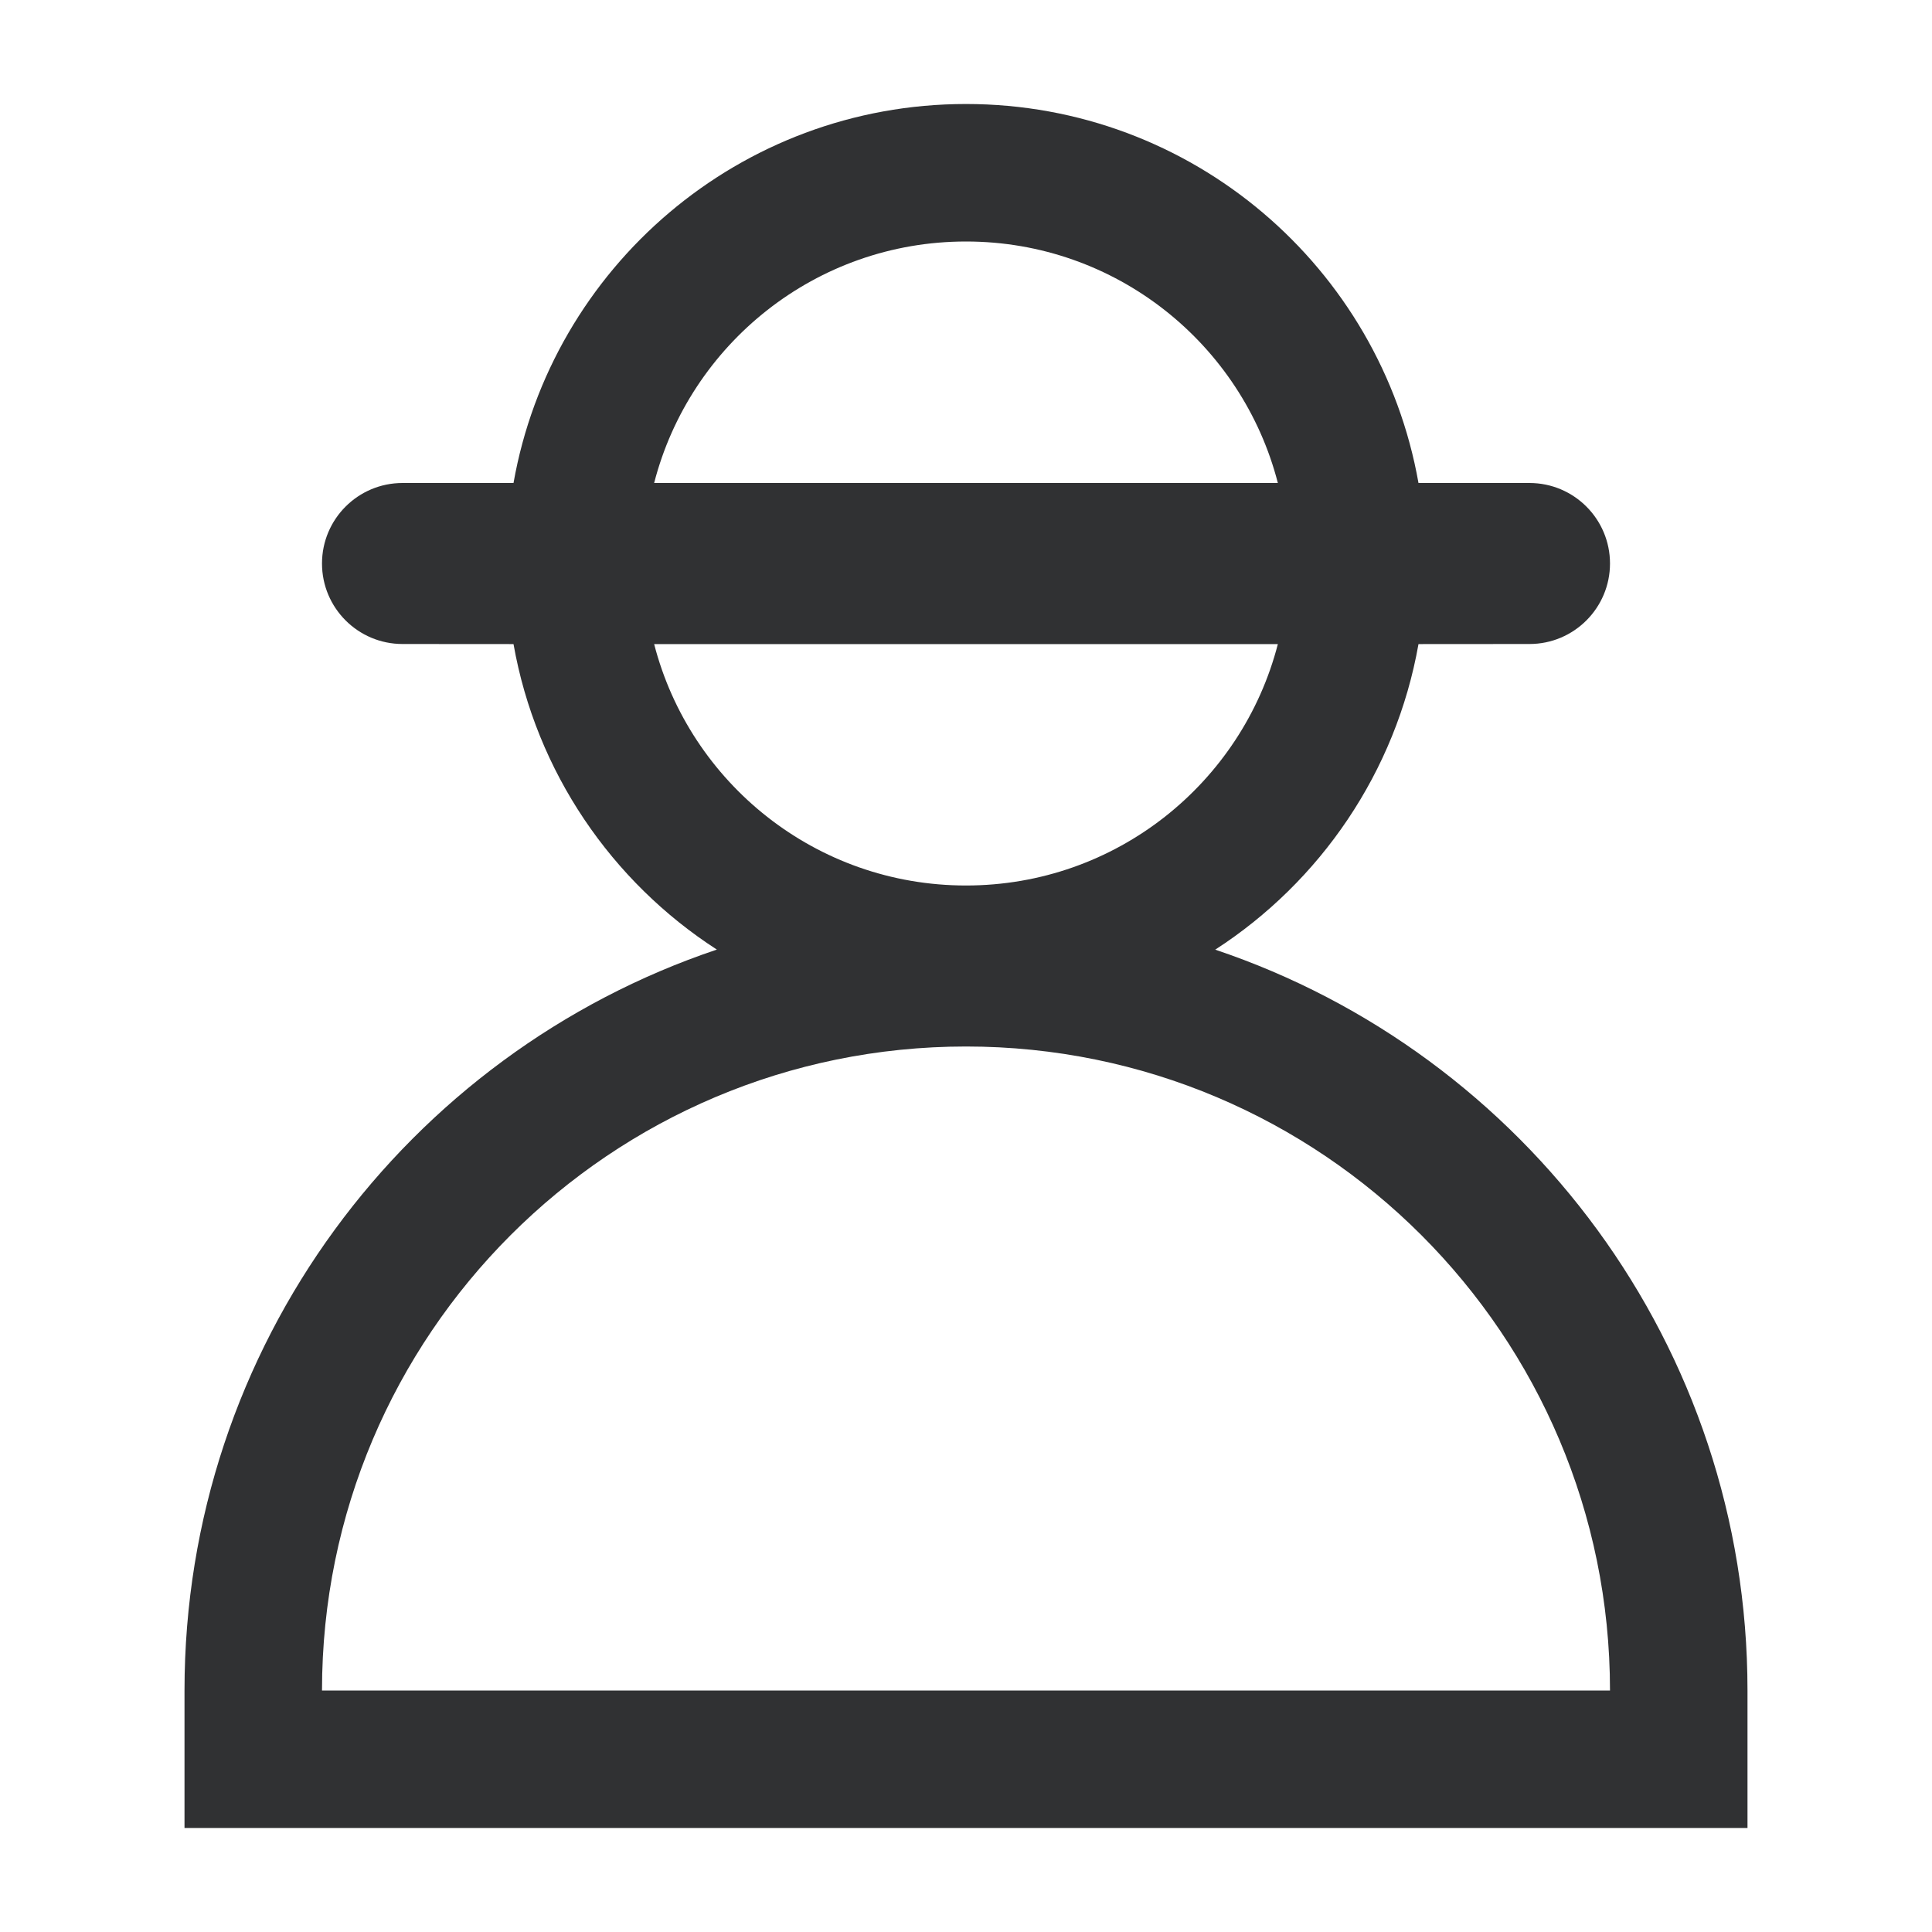
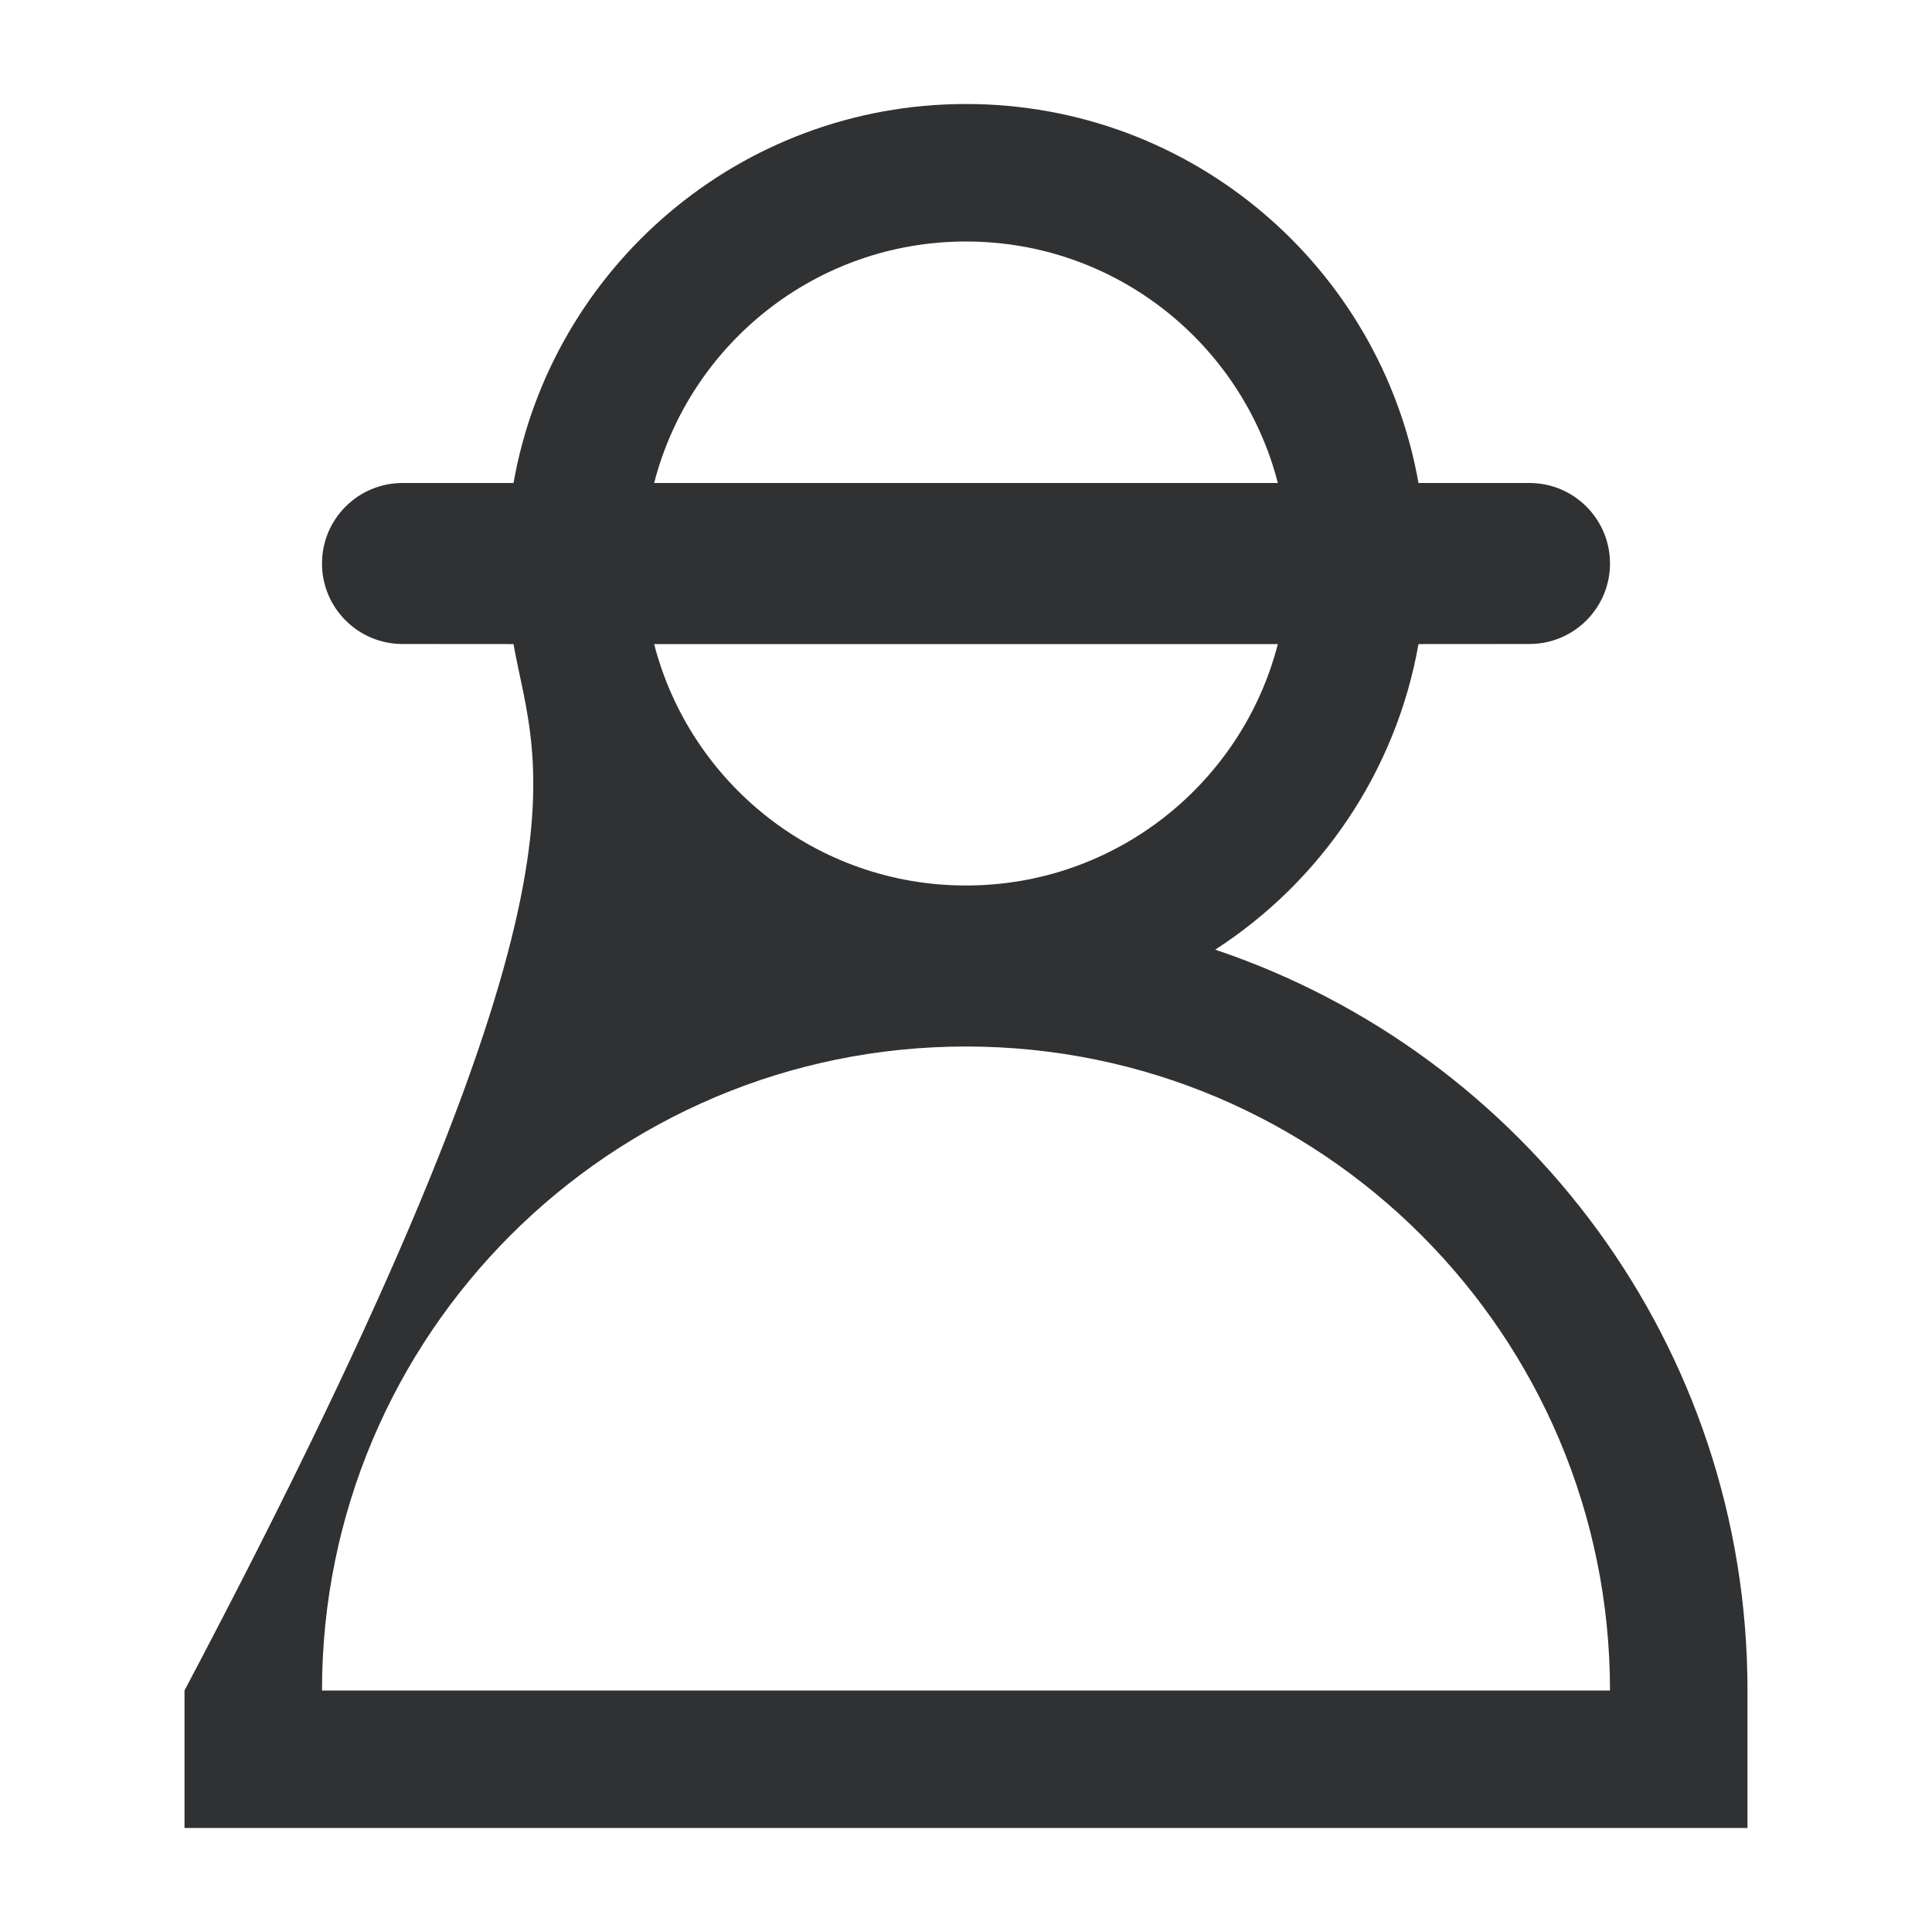
<svg xmlns="http://www.w3.org/2000/svg" width="24px" height="24px" viewBox="0 0 24 24" version="1.1">
  <title>神秘顾客-黑</title>
  <g id="页面-1" stroke="none" stroke-width="1" fill="none" fill-rule="evenodd">
    <g id="神秘顾客-黑">
-       <rect id="矩形" stroke="#979797" stroke-width="0.5" fill="#D8D8D8" opacity="0" x="0.25" y="0.25" width="23.5" height="23.5" />
-       <path d="M12,1.292 C14.812,1.292 17.148,3.324 17.621,6 L19,6 C19.552,6 20,6.448 20,7 C20,7.552 19.552,8 19,8 L17.621,8.001 C17.34,9.59 16.401,10.953 15.096,11.797 C18.939,13.088 21.708,16.721 21.708,21 L21.708,22.708 L2.292,22.708 L2.292,21 C2.292,16.72 5.061,13.088 8.905,11.796 C7.599,10.953 6.66,9.59 6.379,8.001 L5,8 C4.448,8 4,7.552 4,7 C4,6.448 4.448,6 5,6 L6.379,6 C6.852,3.324 9.188,1.292 12,1.292 Z M12,13 C7.582,13 4,16.582 4,21 L20,21 C20,16.582 16.418,13 12,13 Z M15.874,8.001 L8.126,8.001 C8.571,9.726 10.136,11 12,11 C13.864,11 15.429,9.726 15.874,8.001 Z M12,3 C10.136,3 8.57,4.275 8.126,6 L15.874,6 C15.43,4.275 13.864,3 12,3 Z" id="形状结合" fill="#303133" fill-rule="nonzero" />
+       <path d="M12,1.292 C14.812,1.292 17.148,3.324 17.621,6 L19,6 C19.552,6 20,6.448 20,7 C20,7.552 19.552,8 19,8 L17.621,8.001 C17.34,9.59 16.401,10.953 15.096,11.797 C18.939,13.088 21.708,16.721 21.708,21 L21.708,22.708 L2.292,22.708 L2.292,21 C7.599,10.953 6.66,9.59 6.379,8.001 L5,8 C4.448,8 4,7.552 4,7 C4,6.448 4.448,6 5,6 L6.379,6 C6.852,3.324 9.188,1.292 12,1.292 Z M12,13 C7.582,13 4,16.582 4,21 L20,21 C20,16.582 16.418,13 12,13 Z M15.874,8.001 L8.126,8.001 C8.571,9.726 10.136,11 12,11 C13.864,11 15.429,9.726 15.874,8.001 Z M12,3 C10.136,3 8.57,4.275 8.126,6 L15.874,6 C15.43,4.275 13.864,3 12,3 Z" id="形状结合" fill="#303133" fill-rule="nonzero" />
    </g>
  </g>
</svg>